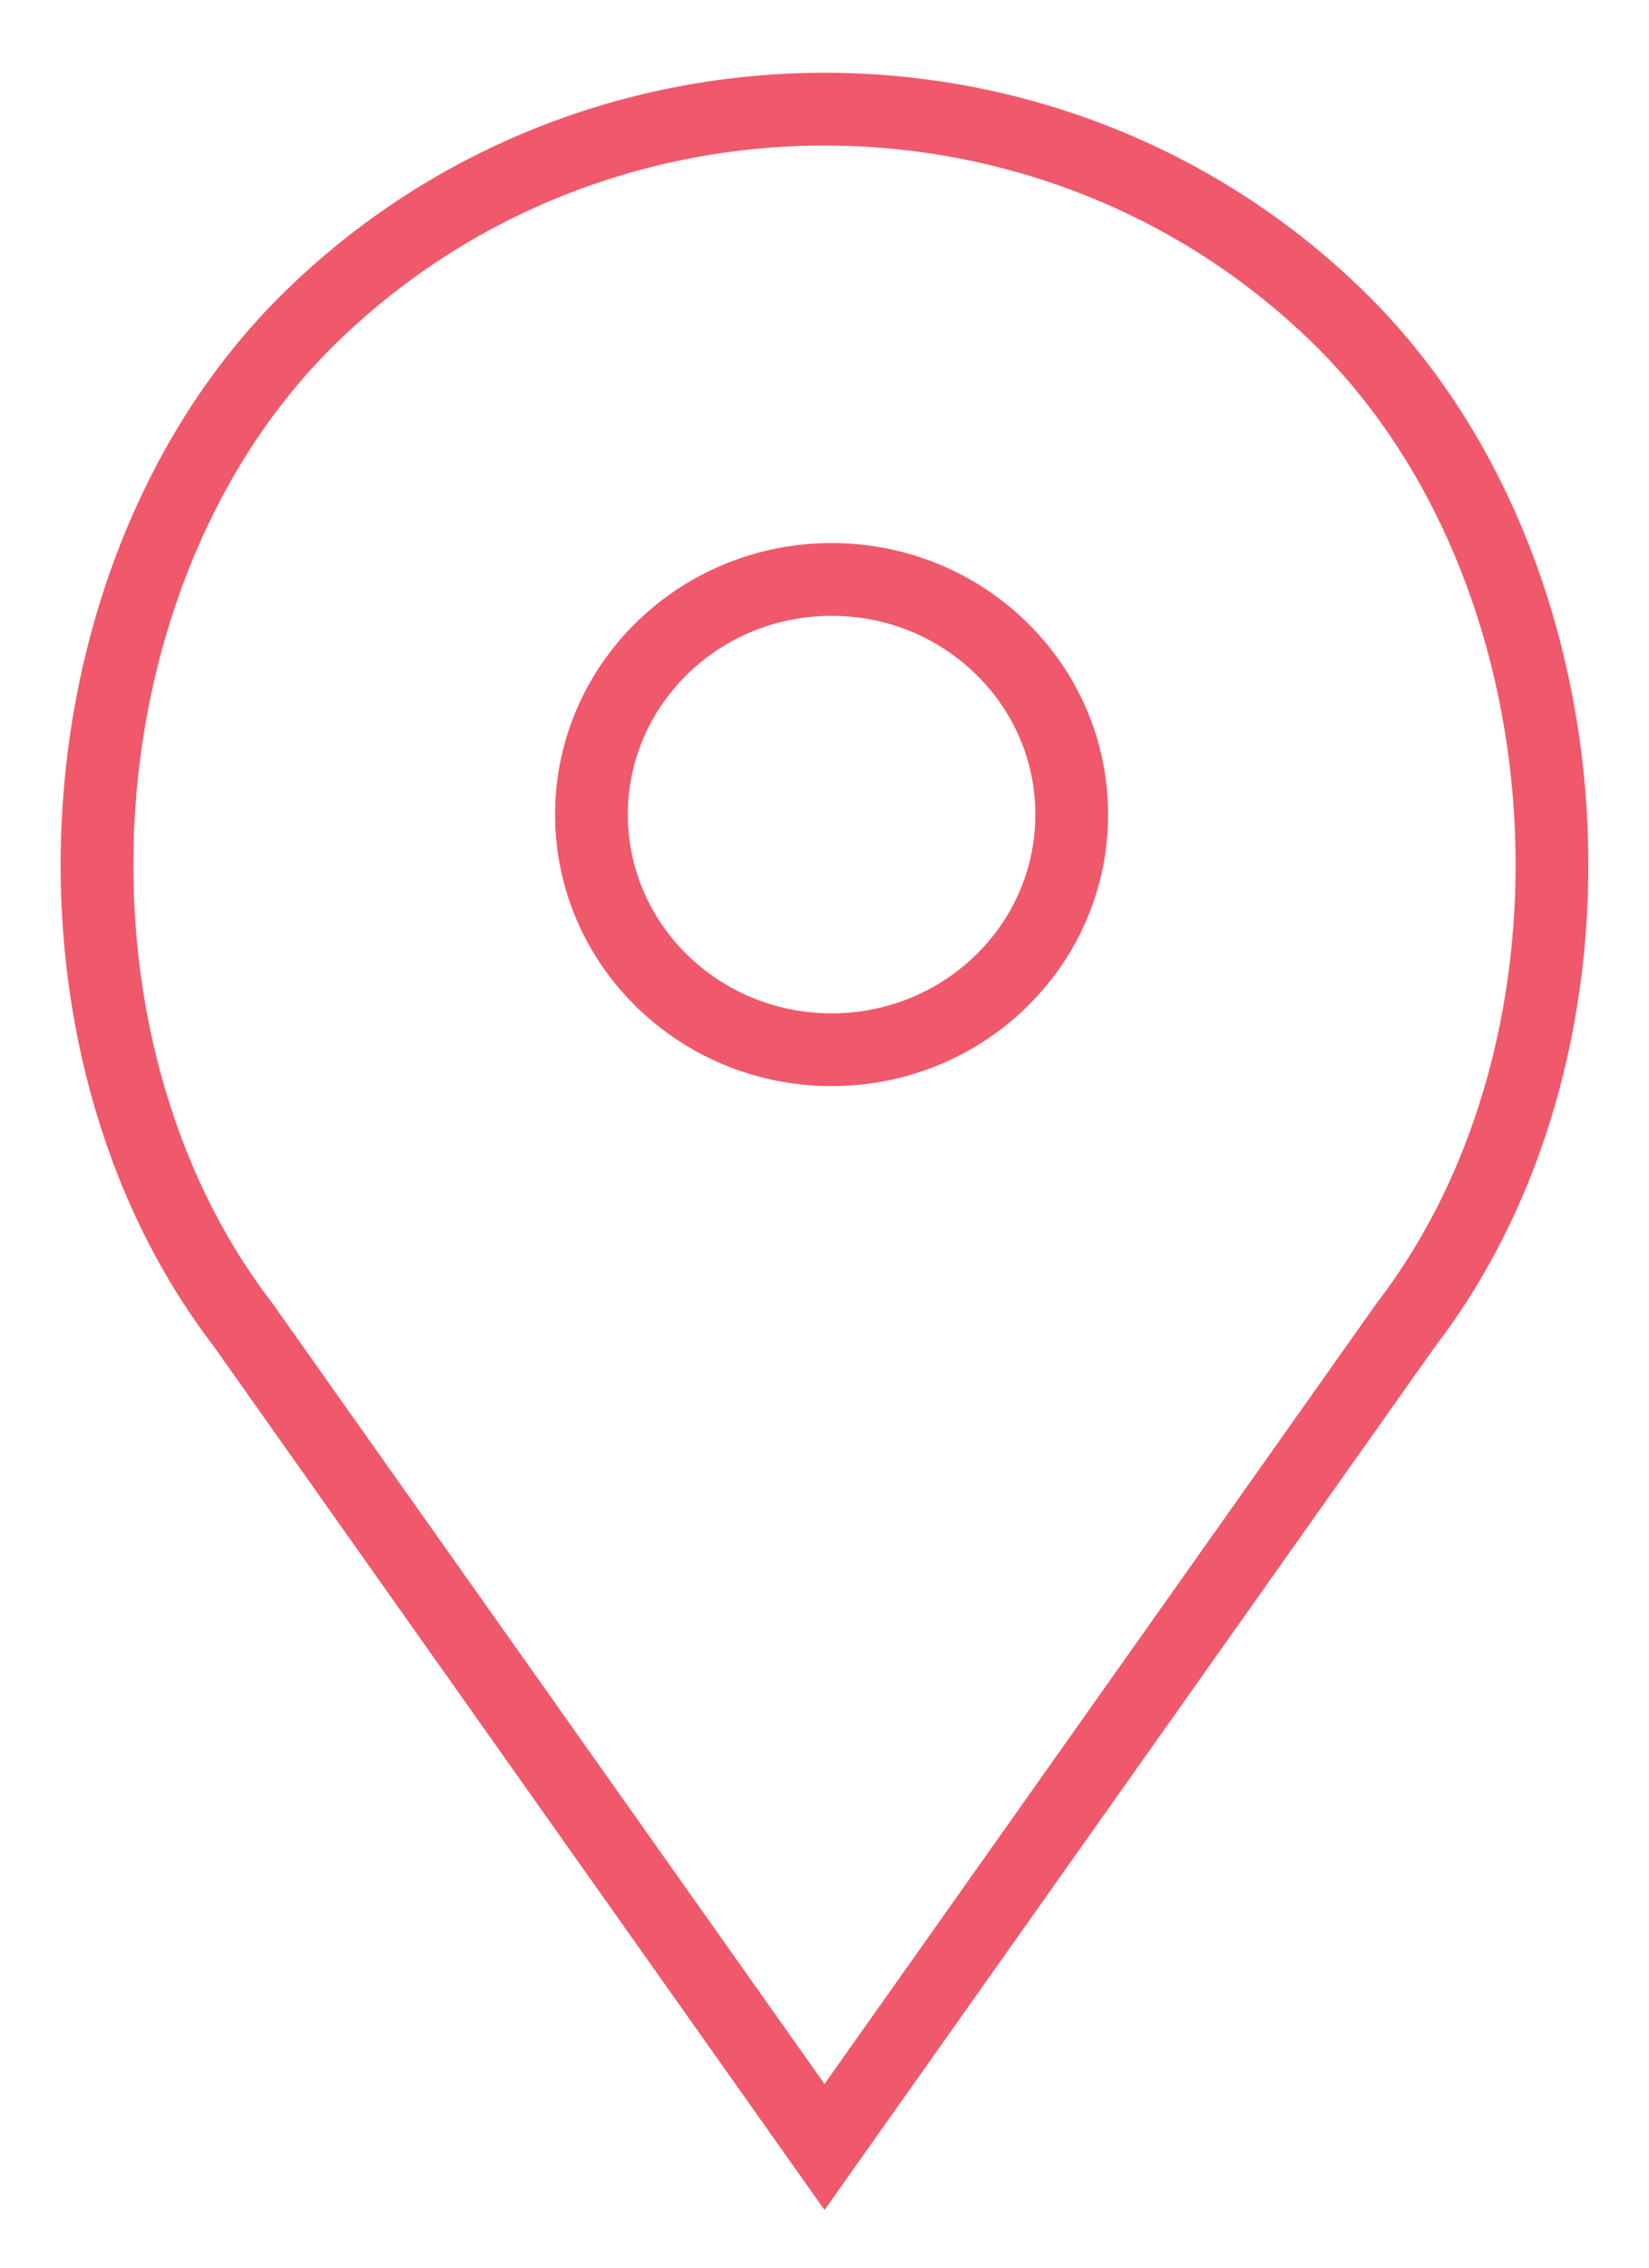
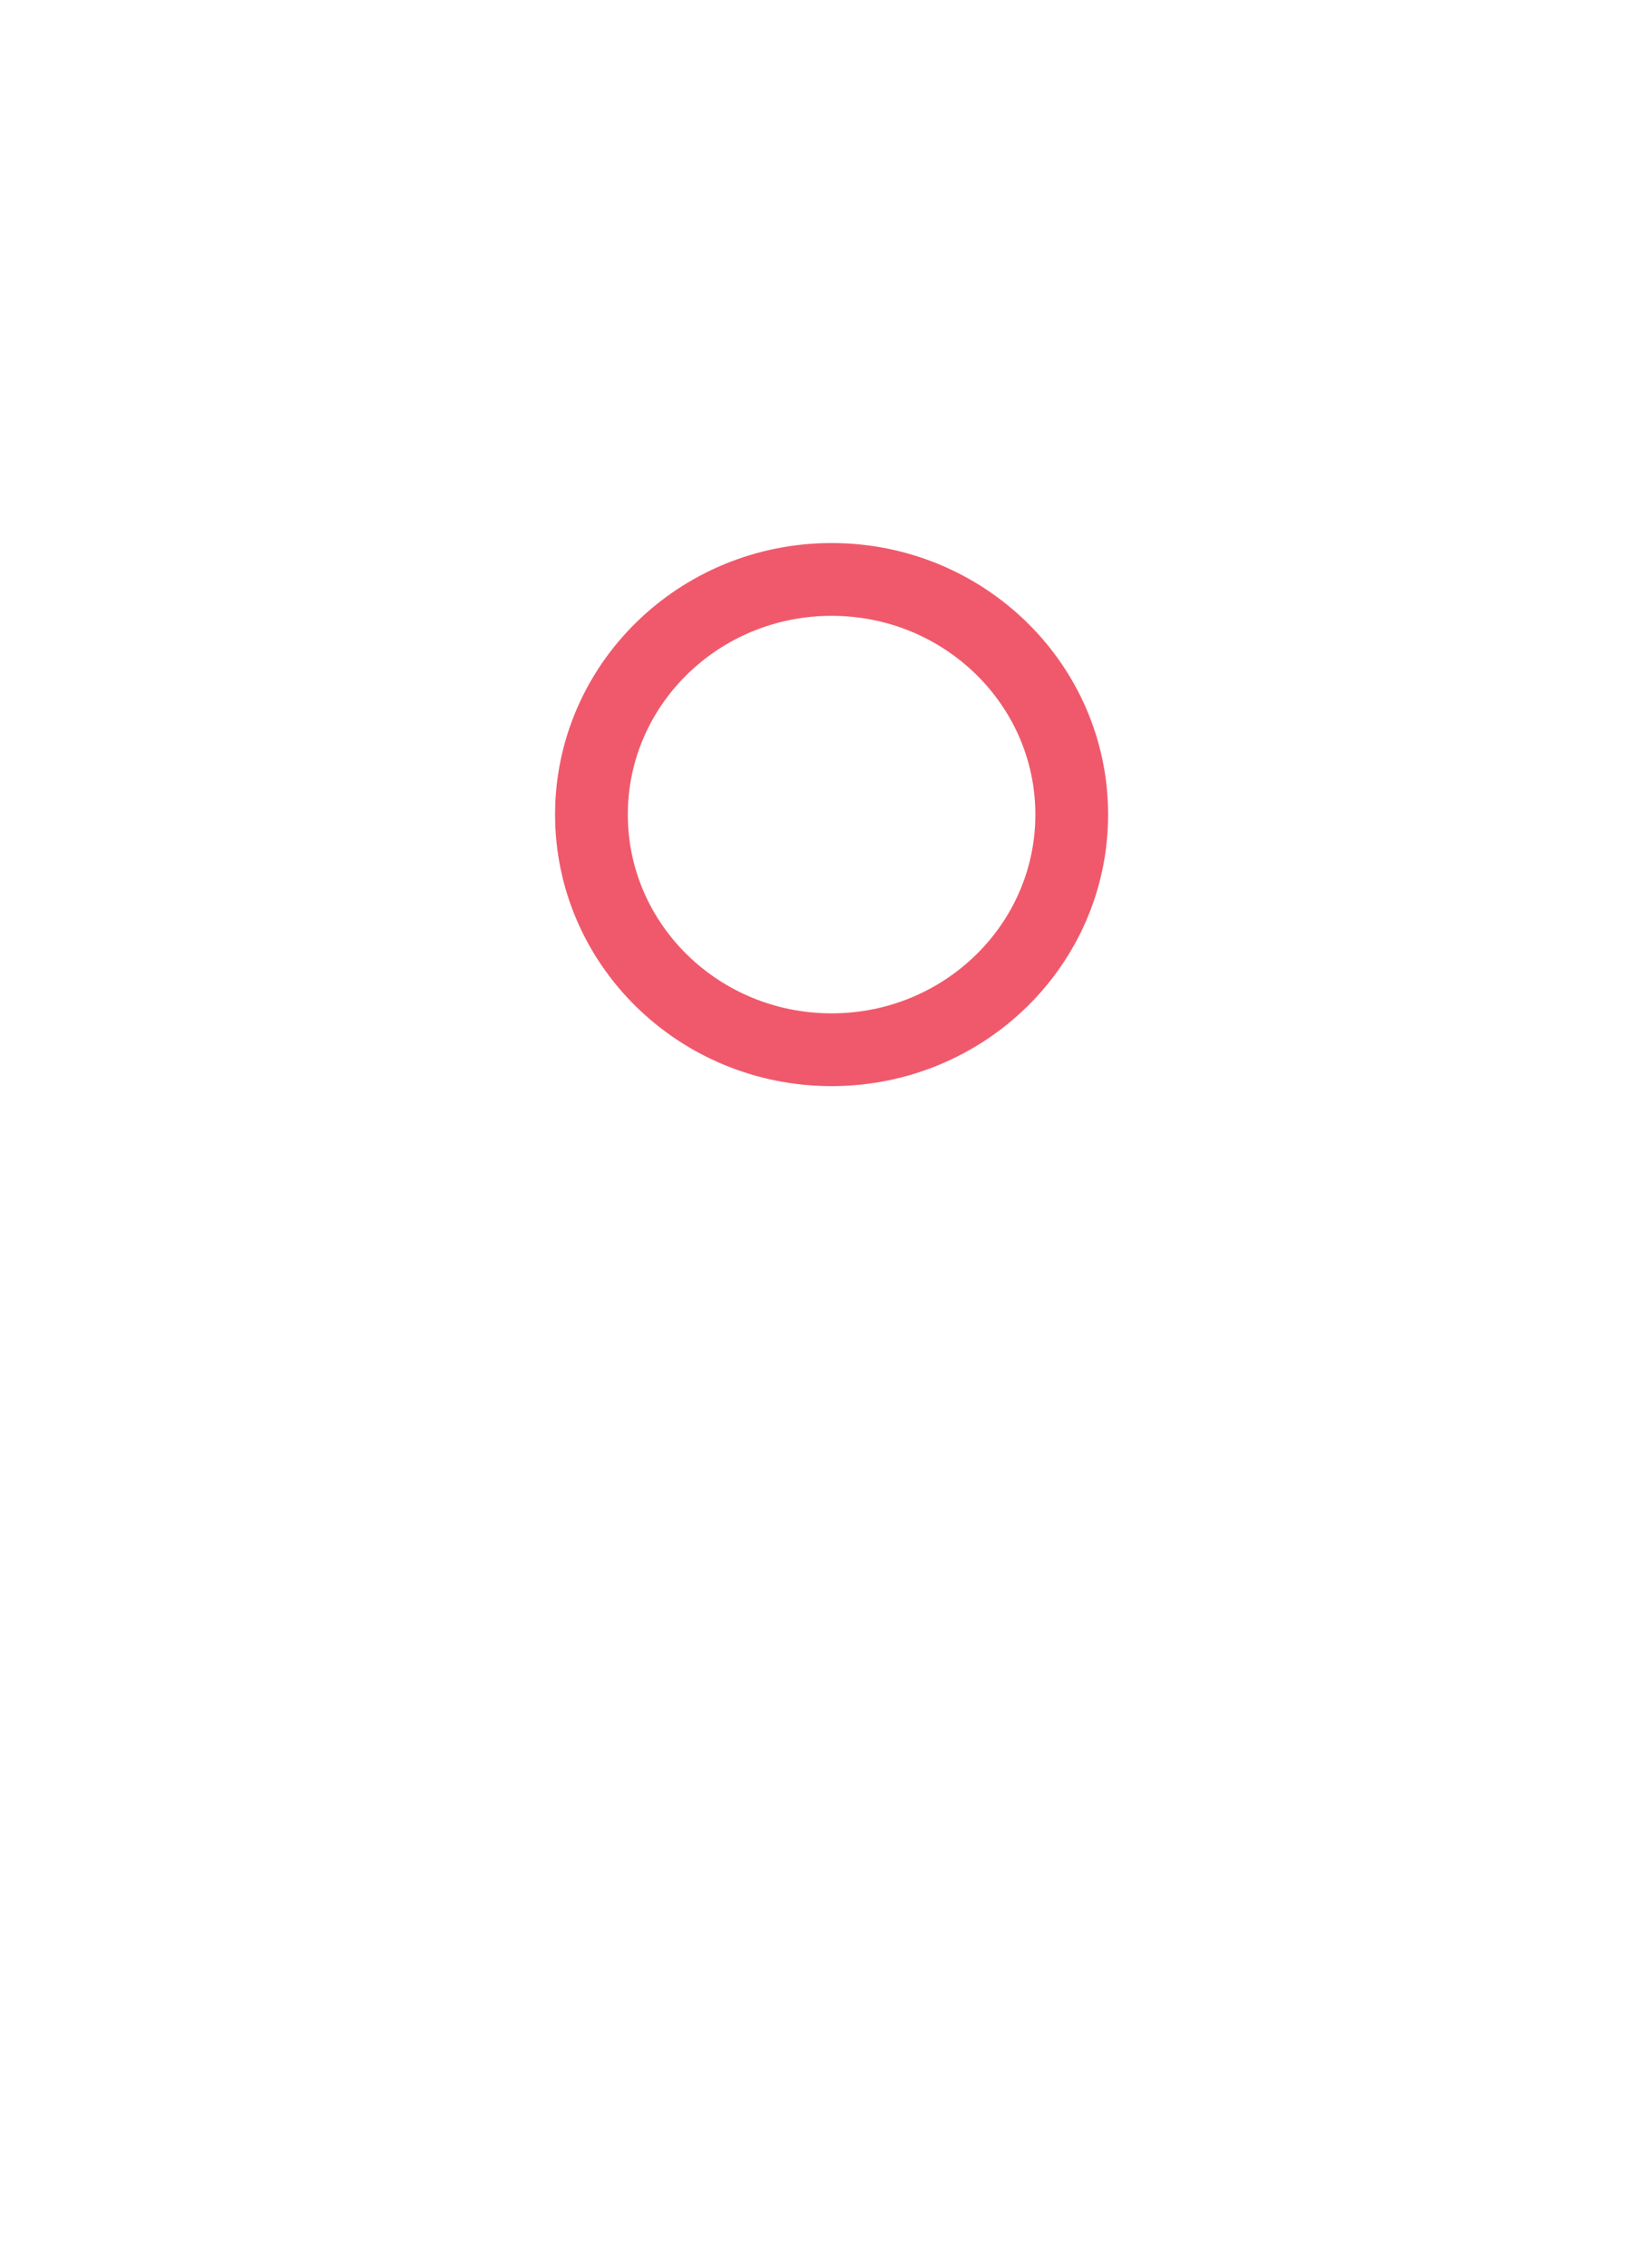
<svg xmlns="http://www.w3.org/2000/svg" version="1.1" id="Layer_1" x="0px" y="0px" width="45.334px" height="62.333px" viewBox="0 0 45.334 62.333" enable-background="new 0 0 45.334 62.333" xml:space="preserve">
  <g>
    <ellipse fill="none" stroke="#F0596B" stroke-width="2" stroke-linecap="round" stroke-miterlimit="10" cx="22.862" cy="22.385" rx="6.602" ry="6.462" />
-     <path fill="none" stroke="#F0596B" stroke-width="2" stroke-linecap="round" stroke-miterlimit="10" d="M22.667,59l-16-22.614   C0.695,28.593,1.486,15.622,8.524,8.734c7.812-7.646,20.475-7.646,28.285,0c7.039,6.888,7.83,19.858,1.857,27.651L22.667,59z" />
  </g>
</svg>